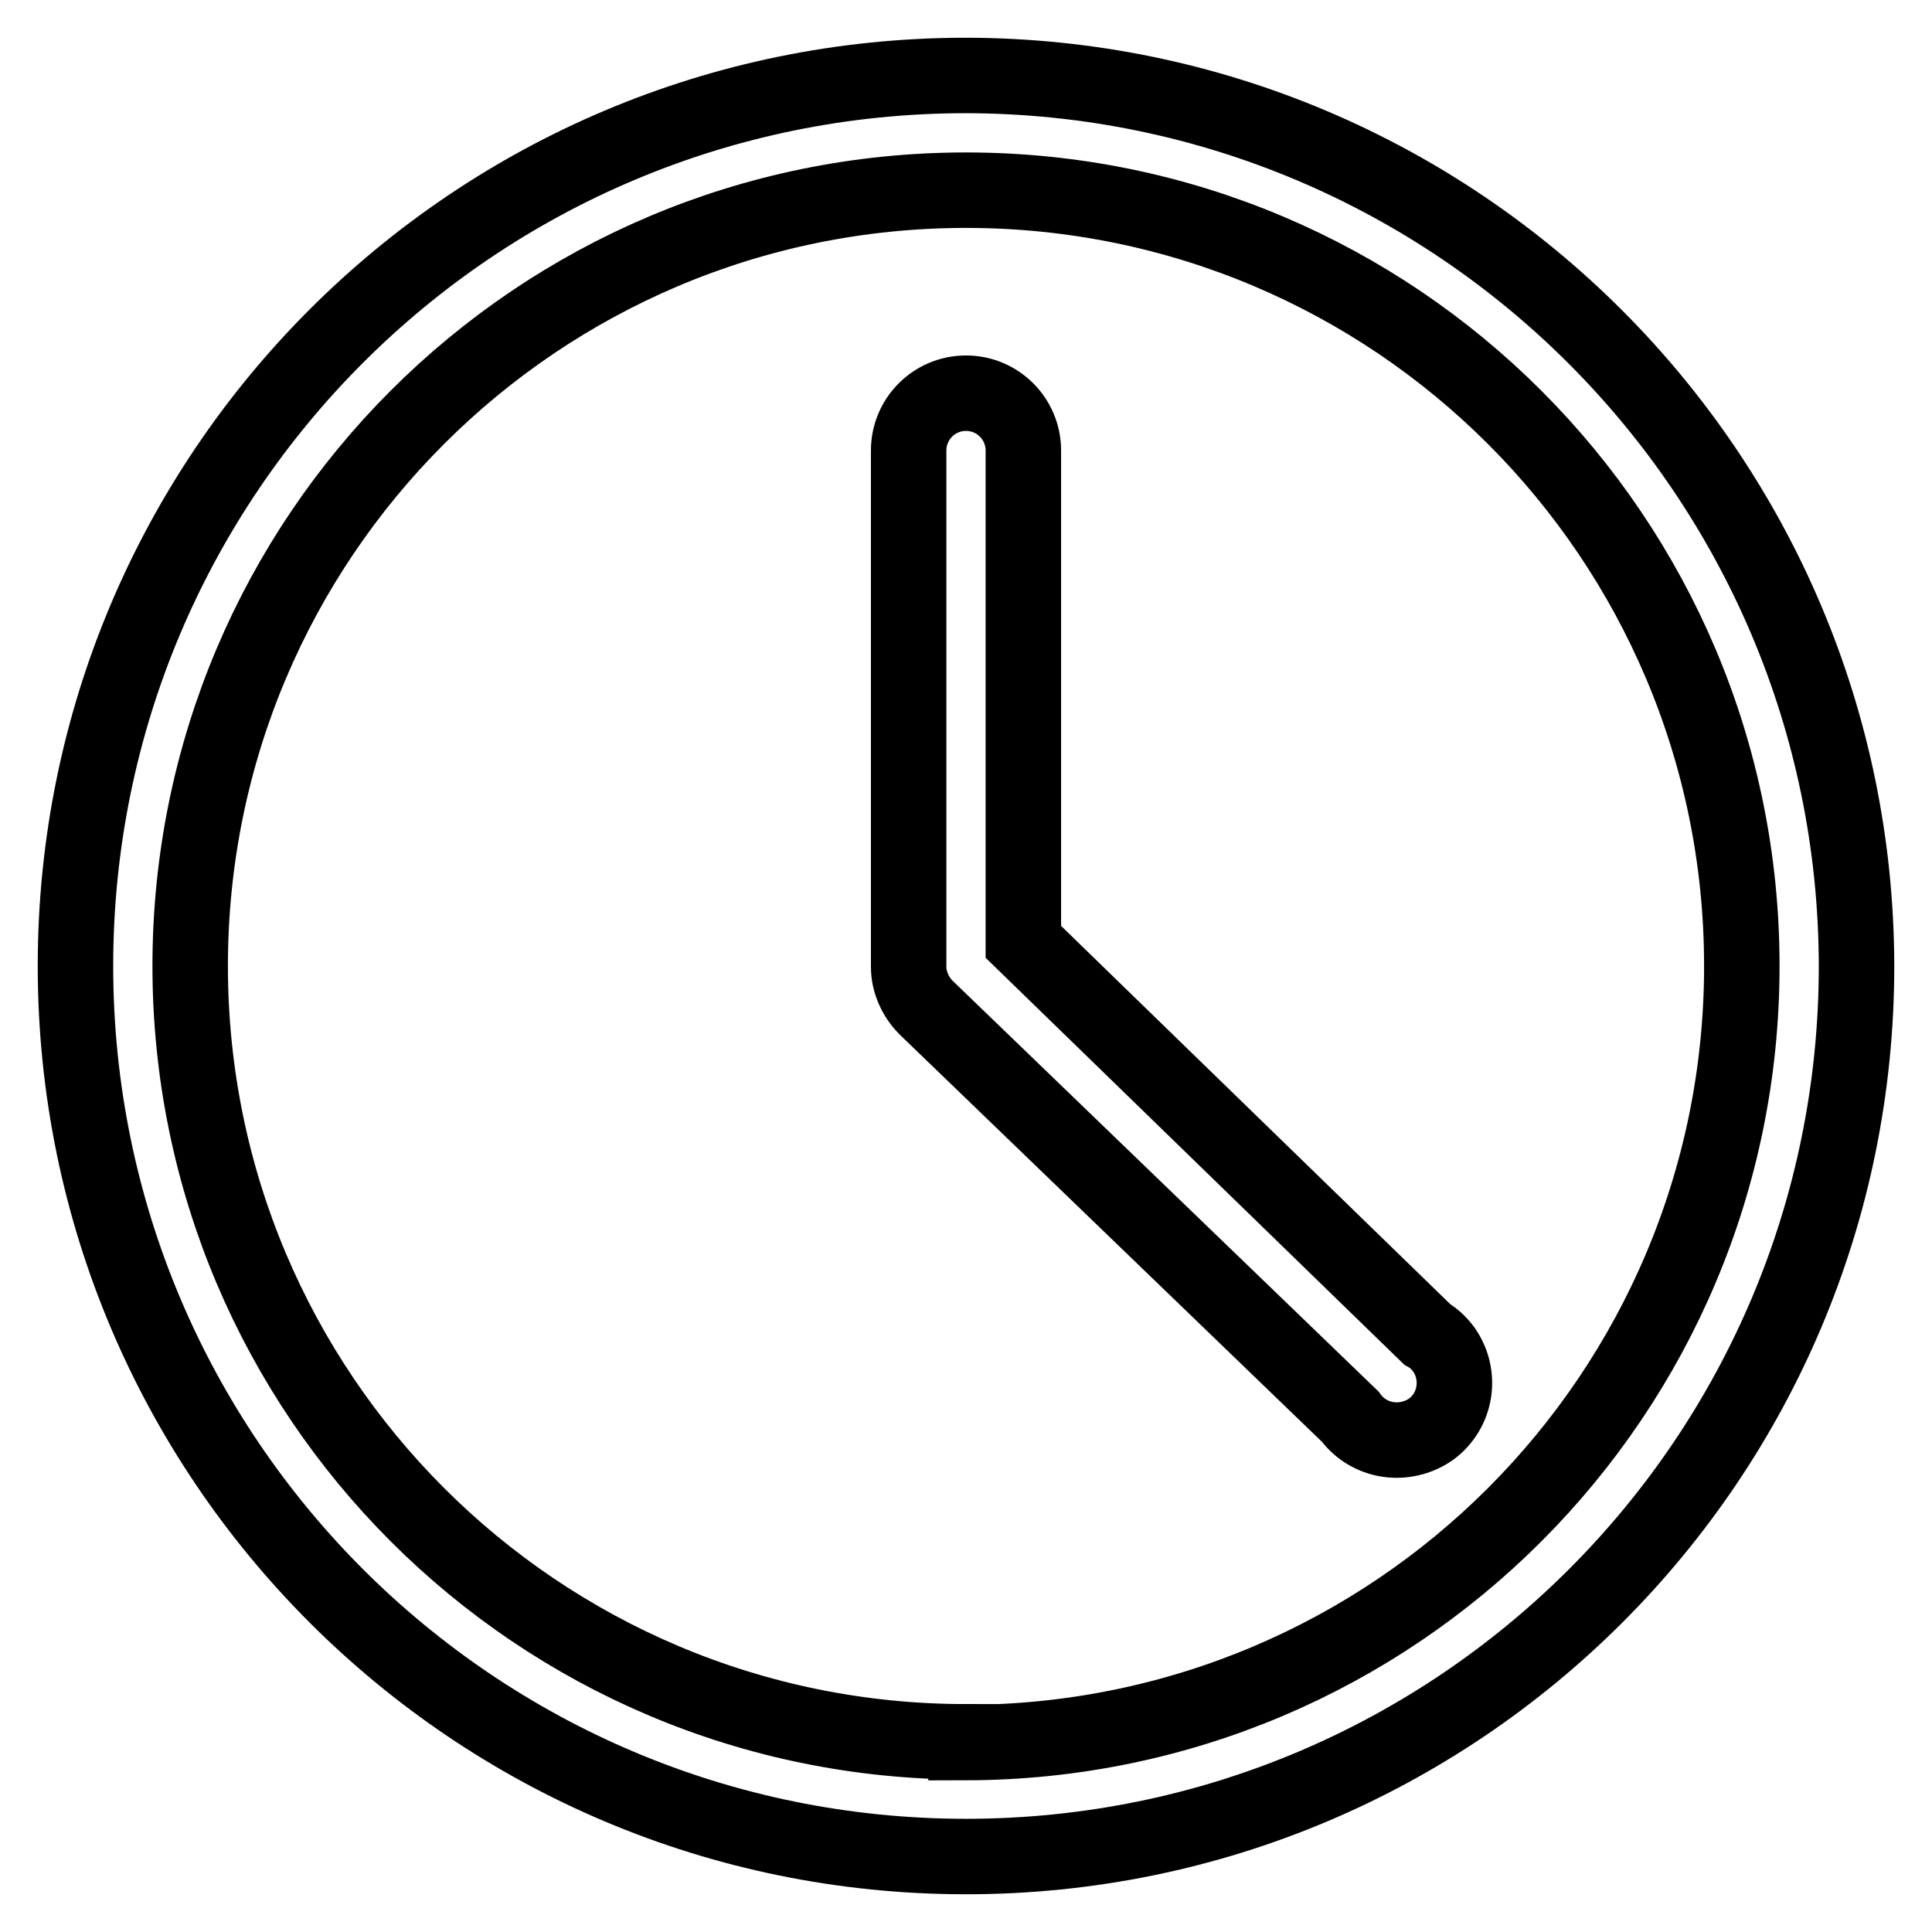
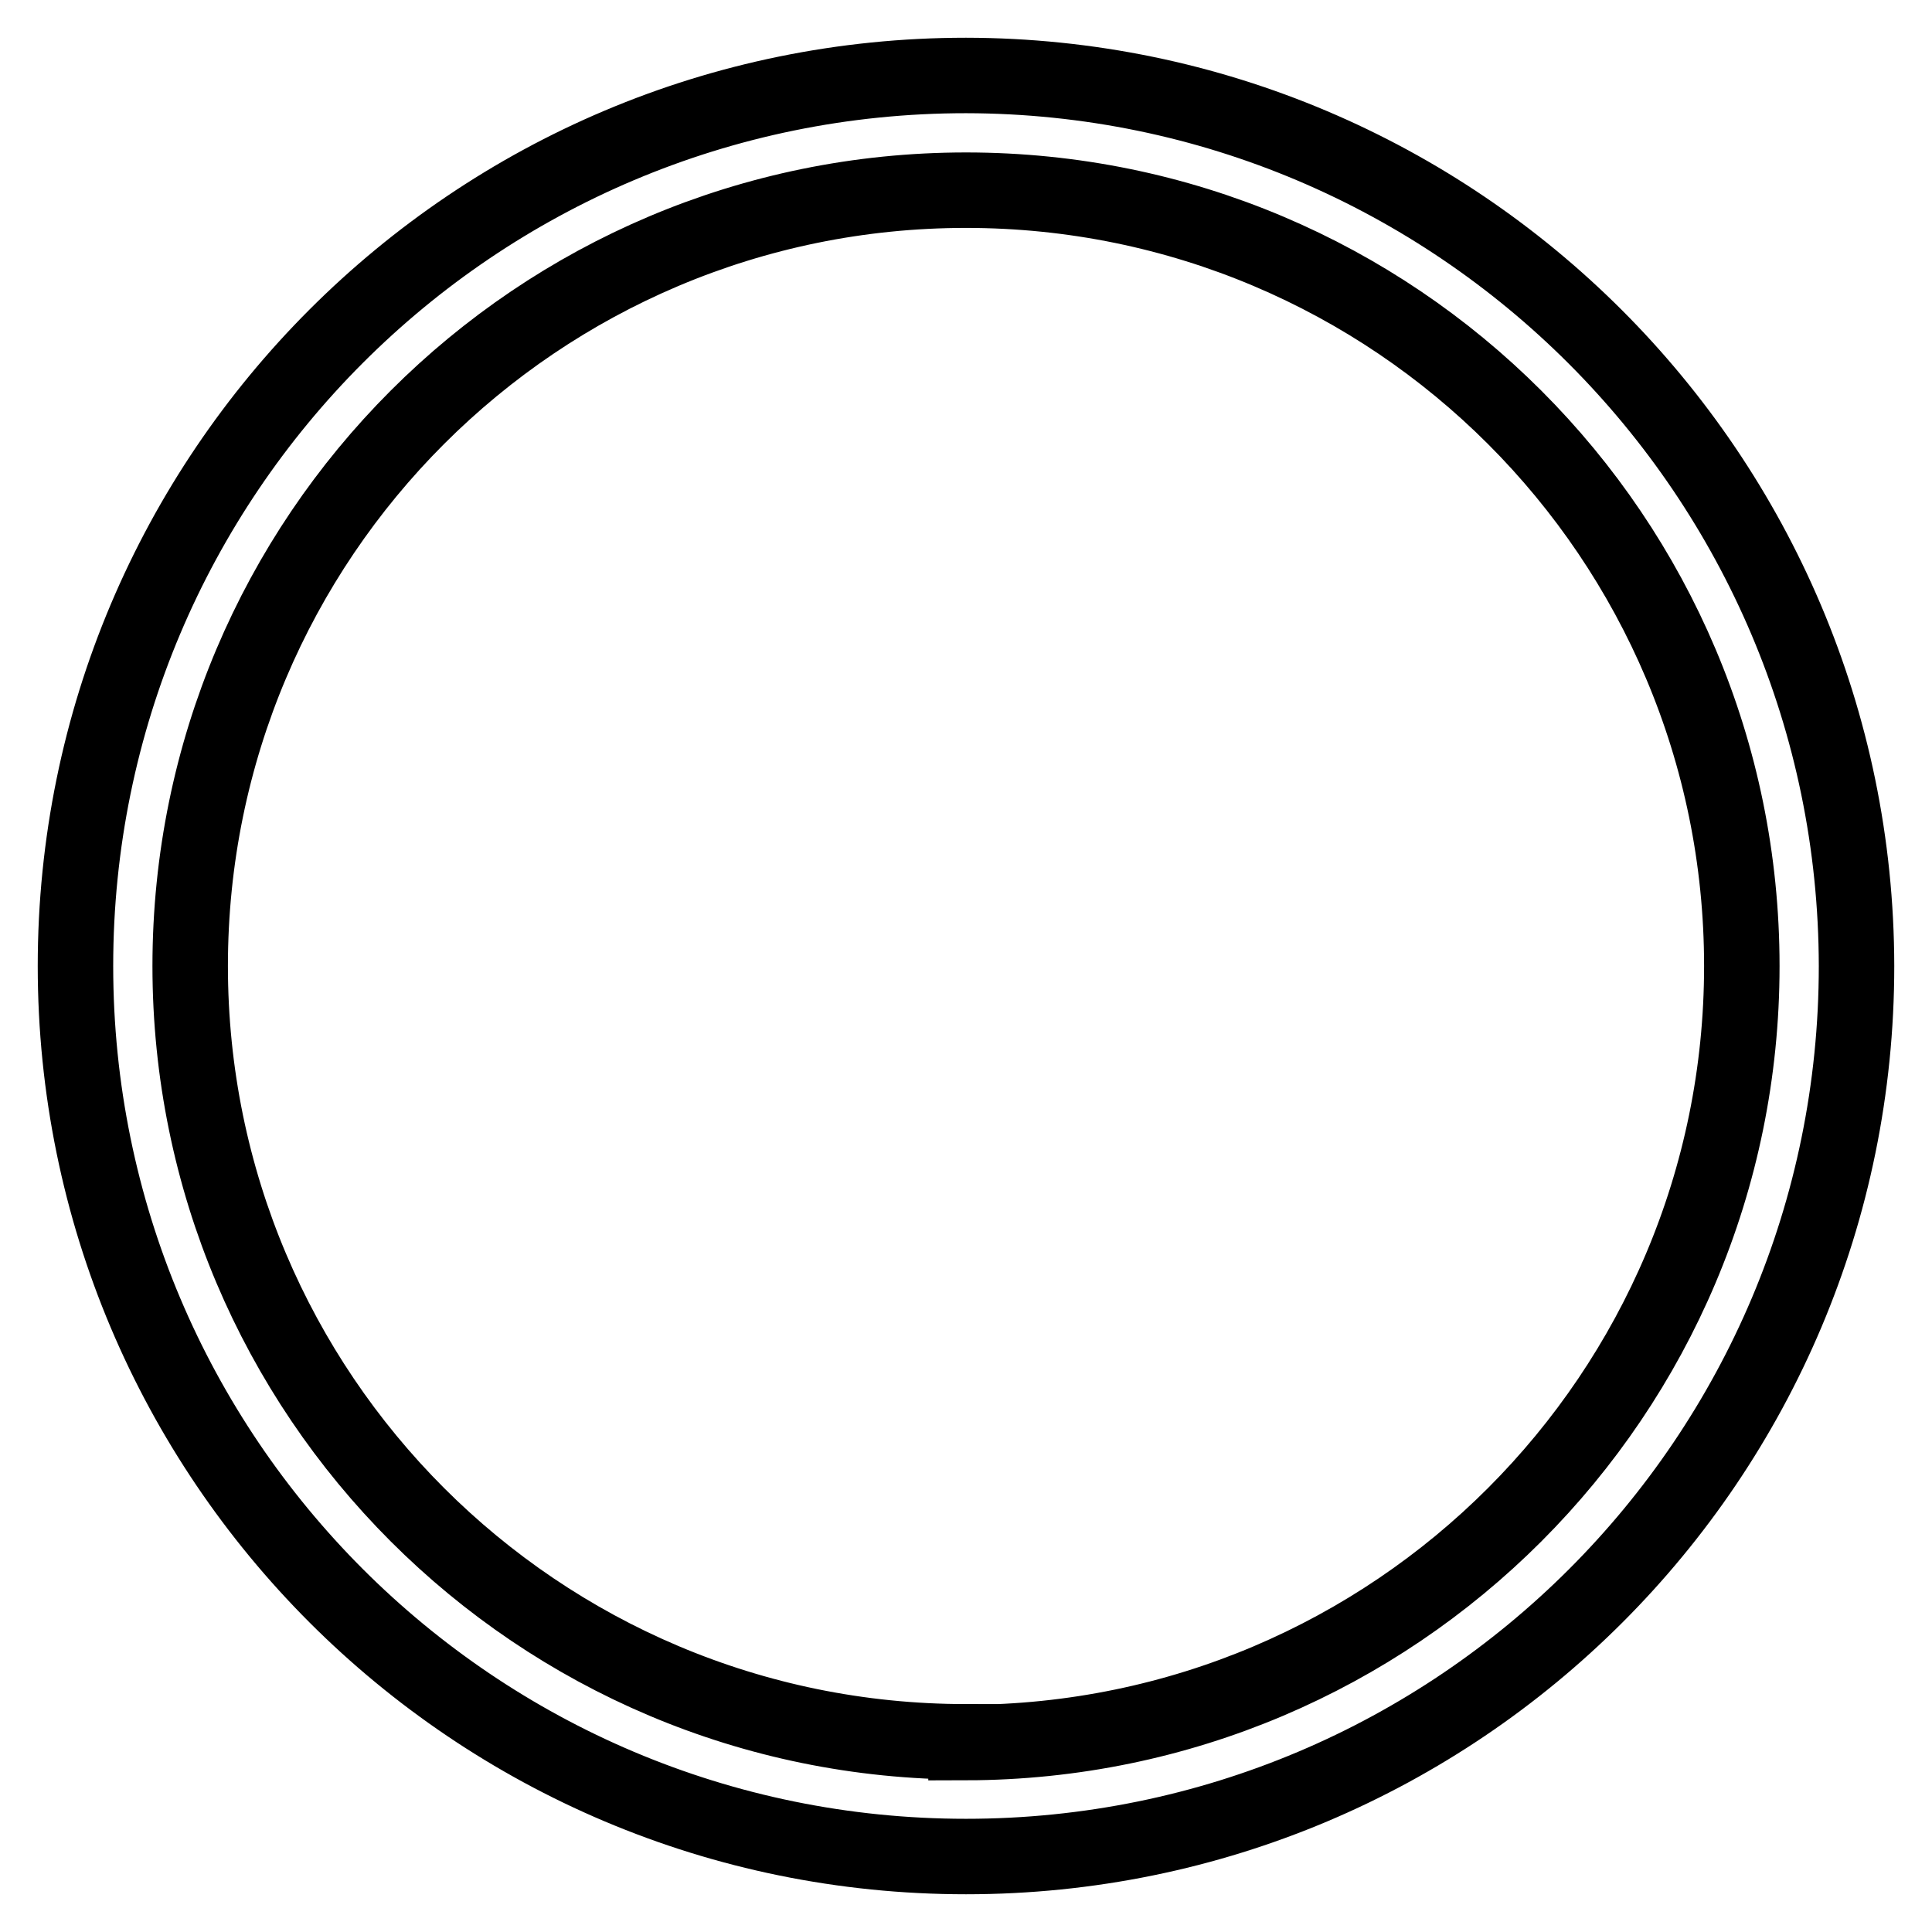
<svg xmlns="http://www.w3.org/2000/svg" version="1.1" x="0px" y="0px" viewBox="0 0 256 256" enable-background="new 0 0 256 256" xml:space="preserve">
  <g>
    <path stroke-width="10" fill-opacity="0" stroke="#000000" d="M128,10C62.8,10,10,62.8,10,128c0,65.2,52.8,118,118,118c65.2,0,118-52.8,118-118 C245.9,62.9,193.1,10.1,128,10z M128,230.8c-56.8,0-102.8-46-102.8-102.8c0-56.8,46-102.8,102.8-102.8s102.8,46,102.8,102.8 c0,56.8-46,102.8-102.8,102.9V230.8z" />
-     <path stroke-width="10" fill-opacity="0" stroke="#000000" d="M135.6,124.8V59.7c0-4.2-3.4-7.6-7.6-7.6c-4.2,0-7.6,3.4-7.6,7.6v68.4c0,2,0.9,4,2.3,5.4l56.2,54.2 c2.5,3.4,7.2,4.1,10.7,1.7c3.4-2.5,4.1-7.2,1.7-10.6c-0.6-0.8-1.3-1.5-2.2-2L135.6,124.8z" />
  </g>
</svg>